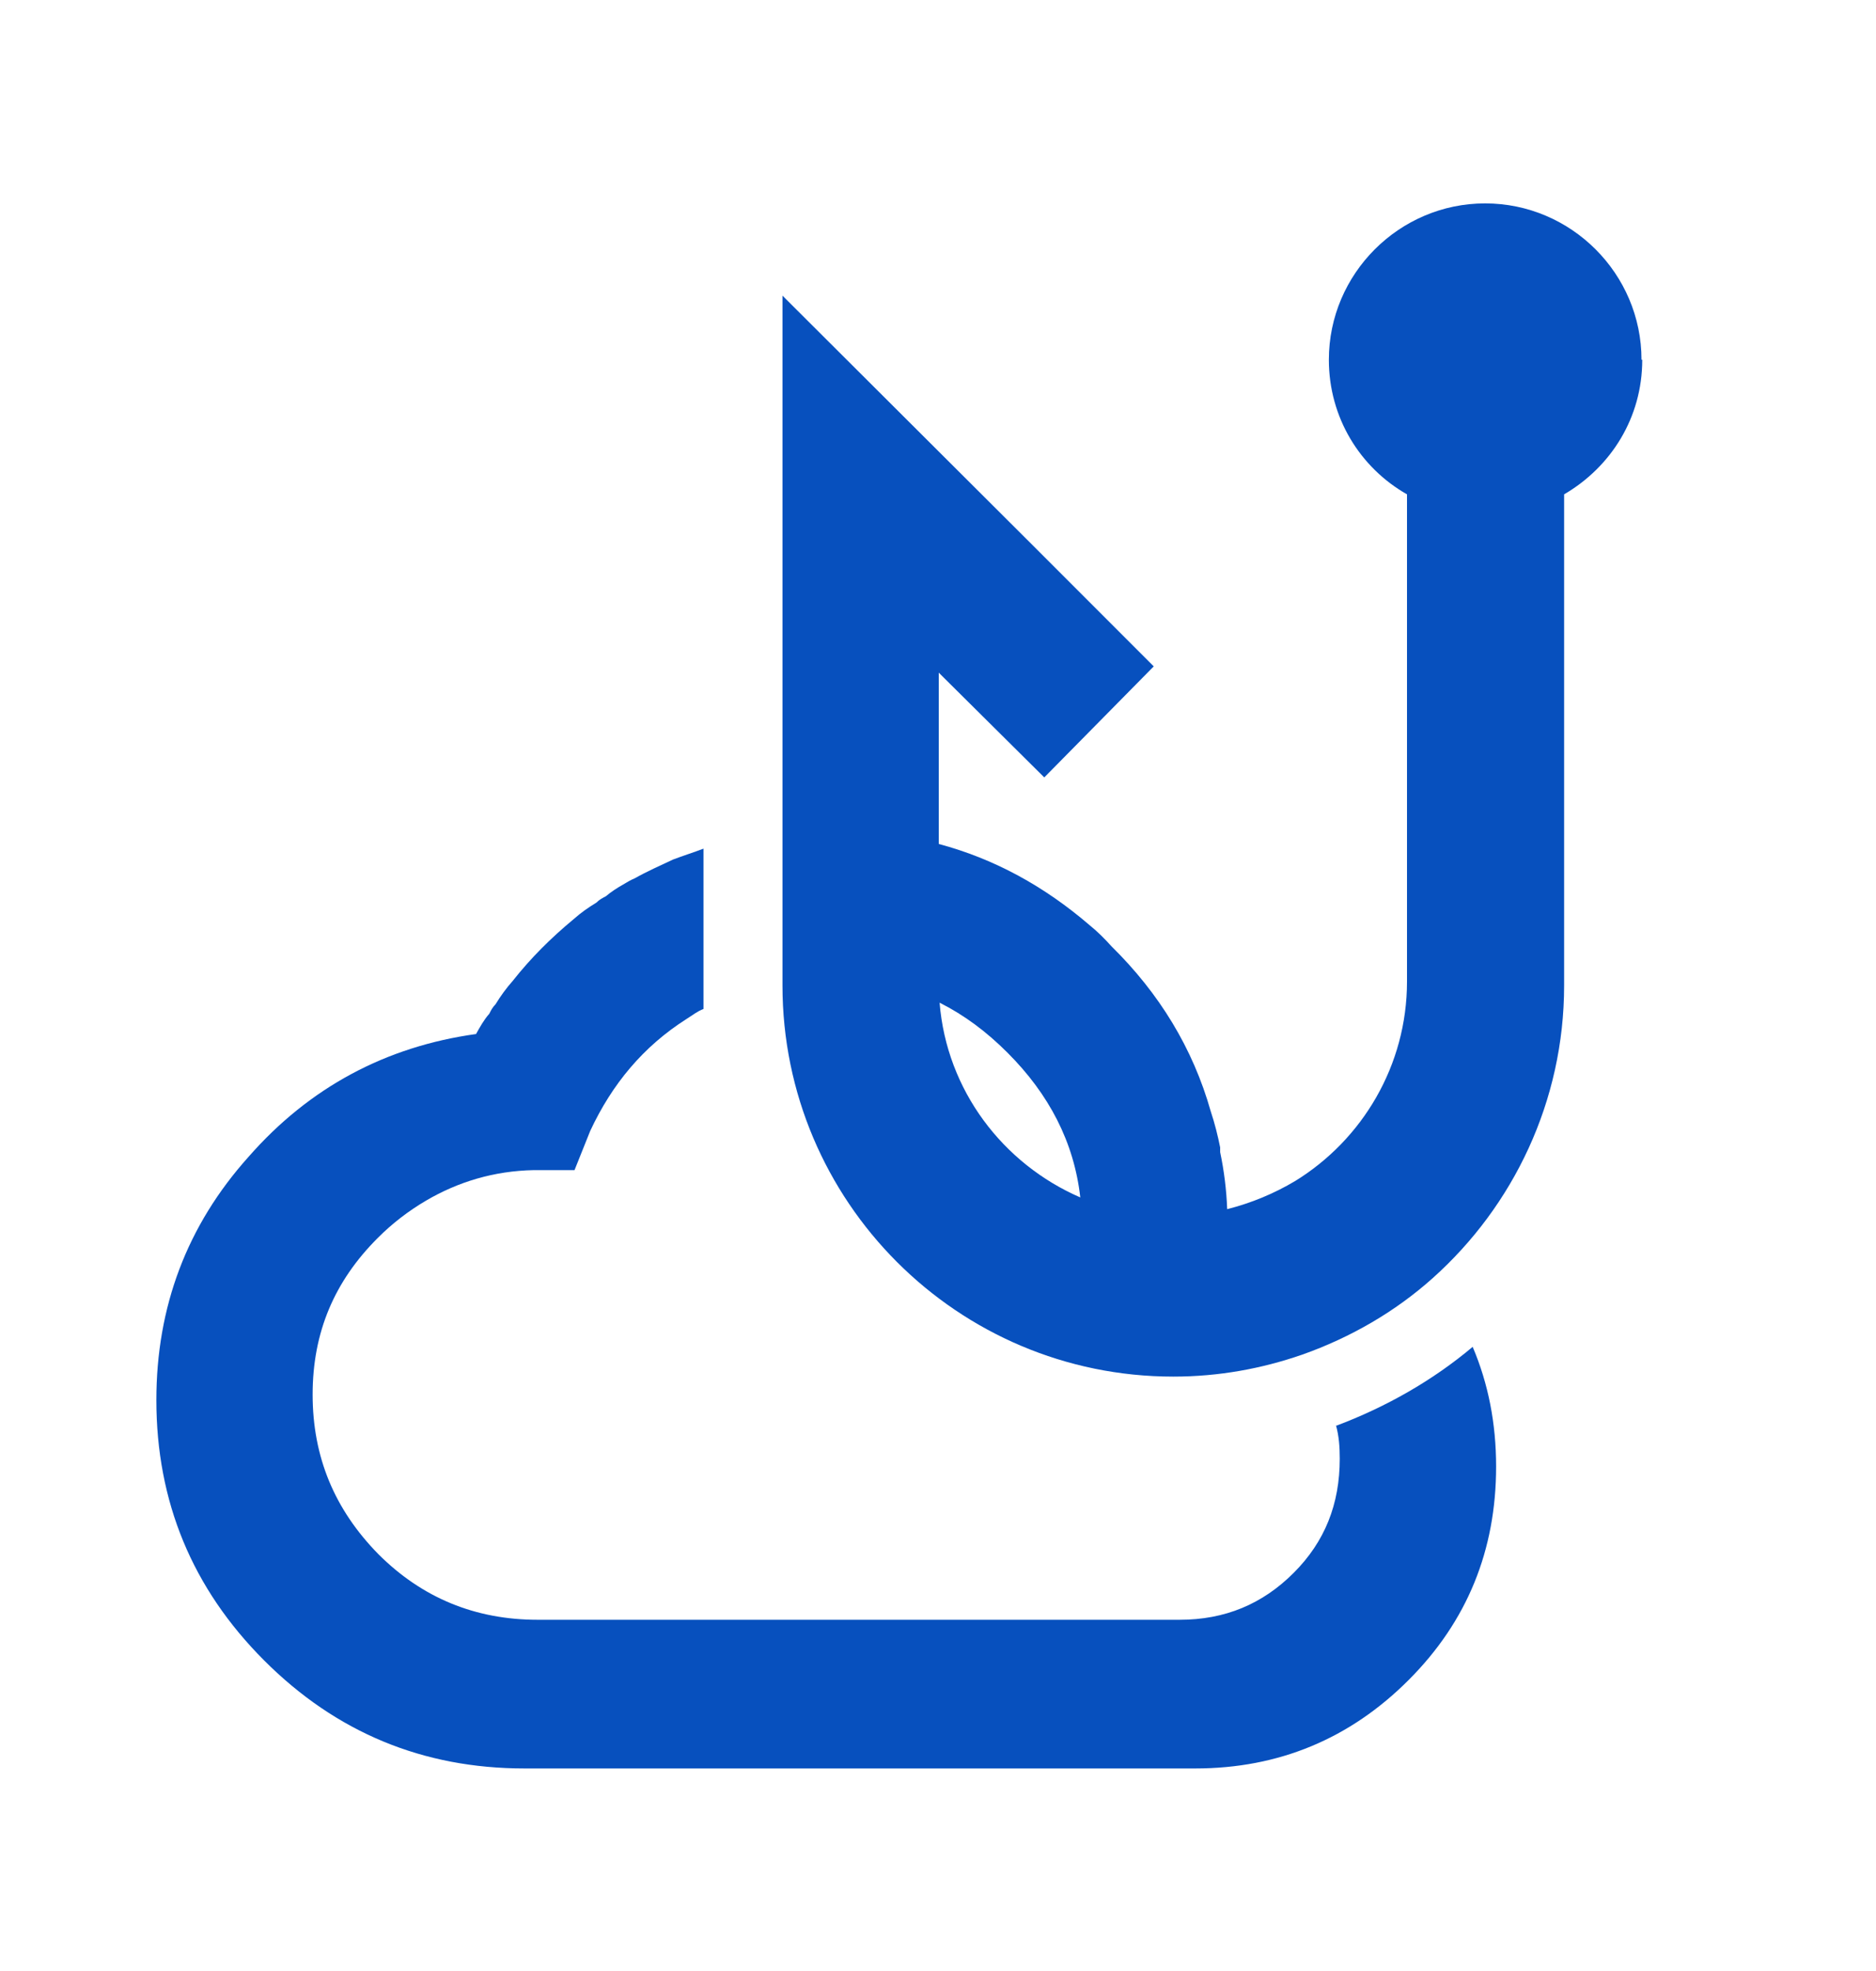
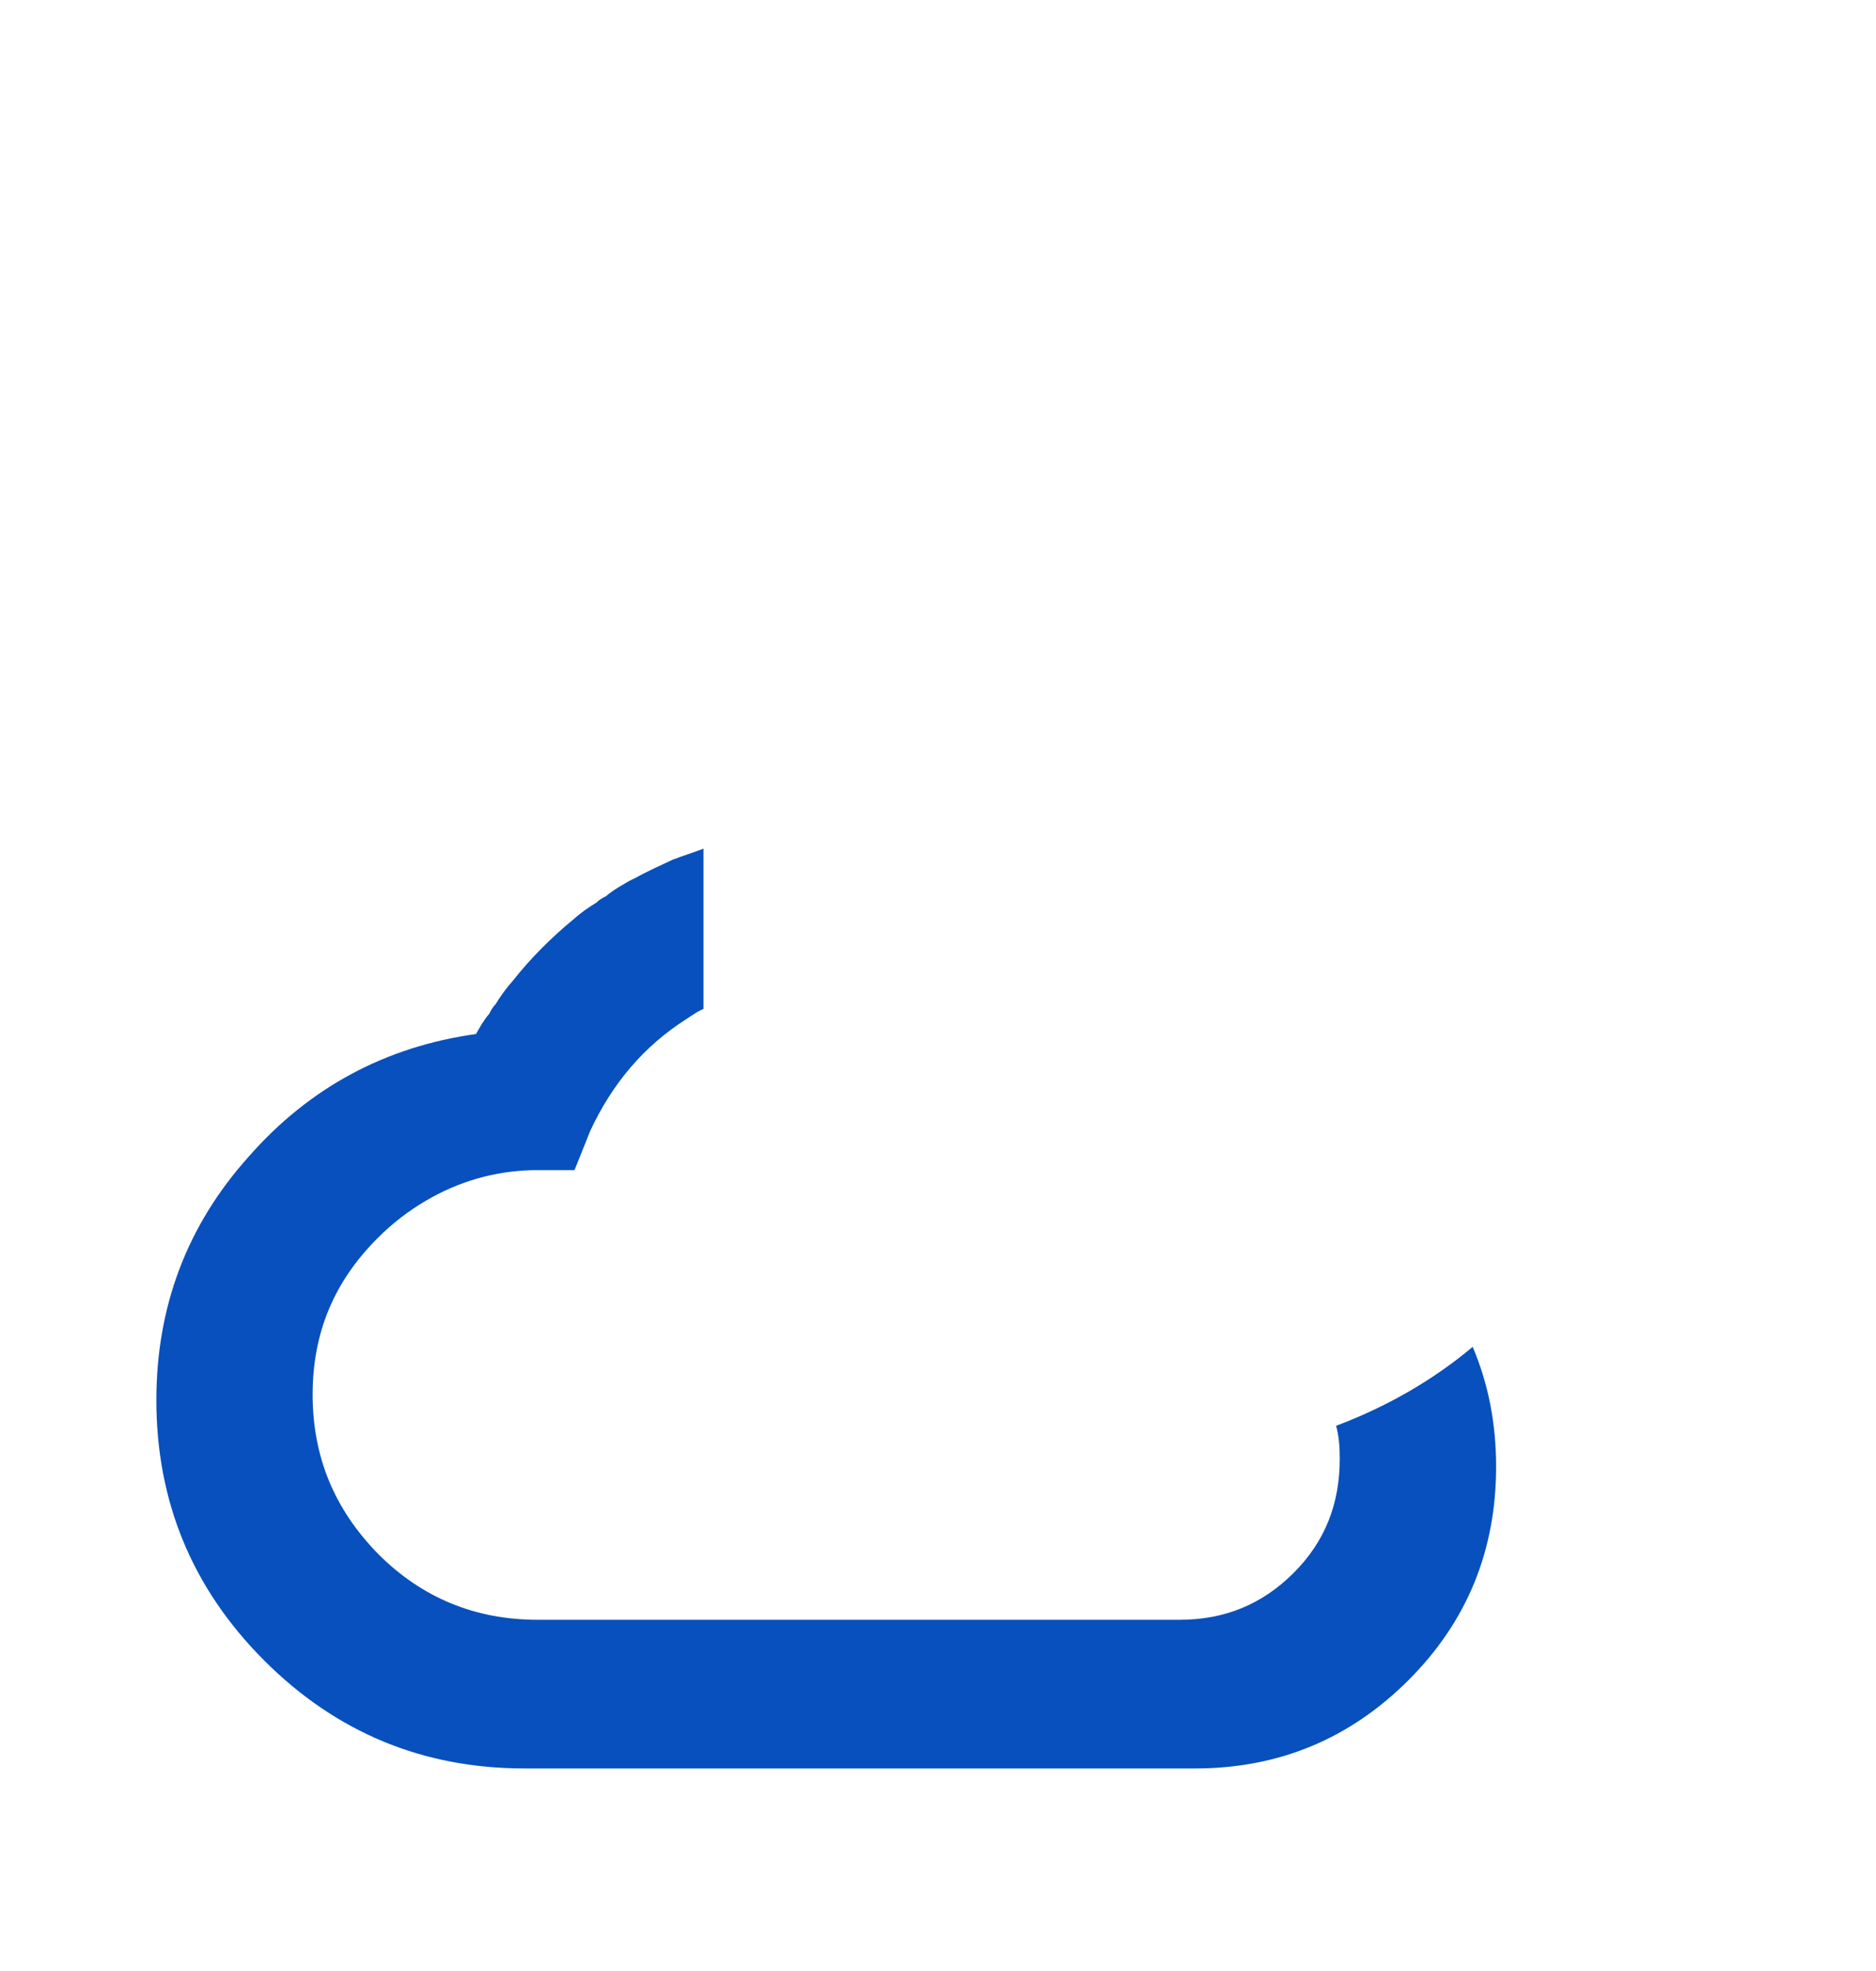
<svg xmlns="http://www.w3.org/2000/svg" width="20" height="21" viewBox="0 0 20 21" fill="none">
-   <path d="M17.5 3.833C17.5 2.917 16.75 2.167 15.833 2.167C14.917 2.167 14.167 2.917 14.167 3.833C14.167 4.45 14.5 4.983 15 5.267V10.458C15 11.35 14.525 12.142 13.808 12.583C13.583 12.717 13.342 12.817 13.083 12.883C13.075 12.675 13.05 12.475 13.008 12.275C13.008 12.258 13.008 12.242 13.008 12.225C12.983 12.1 12.95 11.967 12.908 11.842C12.717 11.167 12.358 10.583 11.85 10.083C11.775 10 11.7 9.925 11.617 9.858C11.133 9.442 10.6 9.15 10.008 8.992V7.167L11.133 8.283L12.3 7.1L10.95 5.75L8.342 3.15V10.5C8.342 12.8 10.208 14.667 12.508 14.667C12.992 14.667 13.45 14.583 13.883 14.433C14.4 14.25 14.875 13.975 15.275 13.617C16.133 12.85 16.675 11.733 16.675 10.5V5.267C17.175 4.975 17.508 4.45 17.508 3.833H17.5ZM10.017 10.683C10.283 10.817 10.517 10.992 10.742 11.217C11.183 11.658 11.45 12.167 11.517 12.758C10.692 12.4 10.092 11.617 10.017 10.683Z" fill="#0750BE" />
  <path d="M14.242 15.183C14.275 15.3 14.283 15.417 14.283 15.542C14.283 16.025 14.125 16.425 13.792 16.758C13.458 17.092 13.058 17.258 12.575 17.258H5.733C5.067 17.258 4.5 17.025 4.033 16.558C3.567 16.083 3.333 15.525 3.333 14.858C3.333 14.192 3.567 13.65 4.025 13.192C4.183 13.033 4.358 12.9 4.542 12.792C4.883 12.592 5.267 12.475 5.692 12.467H6.125L6.292 12.05C6.525 11.55 6.858 11.15 7.317 10.858C7.383 10.817 7.433 10.775 7.5 10.75V9.042C7.392 9.083 7.283 9.117 7.175 9.158C7.033 9.225 6.9 9.283 6.767 9.358C6.725 9.375 6.683 9.4 6.642 9.425C6.583 9.458 6.517 9.5 6.458 9.55C6.425 9.567 6.392 9.583 6.358 9.617C6.275 9.667 6.192 9.725 6.117 9.792C5.875 9.992 5.658 10.208 5.467 10.45C5.4 10.525 5.333 10.617 5.283 10.7C5.25 10.733 5.233 10.767 5.217 10.8C5.158 10.867 5.117 10.942 5.075 11.017C4.117 11.15 3.3 11.583 2.65 12.325C1.992 13.058 1.667 13.925 1.667 14.917C1.667 16 2.05 16.925 2.817 17.692C3.583 18.458 4.508 18.842 5.592 18.842H12.742C13.633 18.842 14.392 18.525 15.017 17.9C15.642 17.275 15.95 16.517 15.95 15.625C15.95 15.167 15.867 14.742 15.7 14.35C15.275 14.708 14.775 14.992 14.242 15.192V15.183Z" fill="#0750BE" />
</svg>